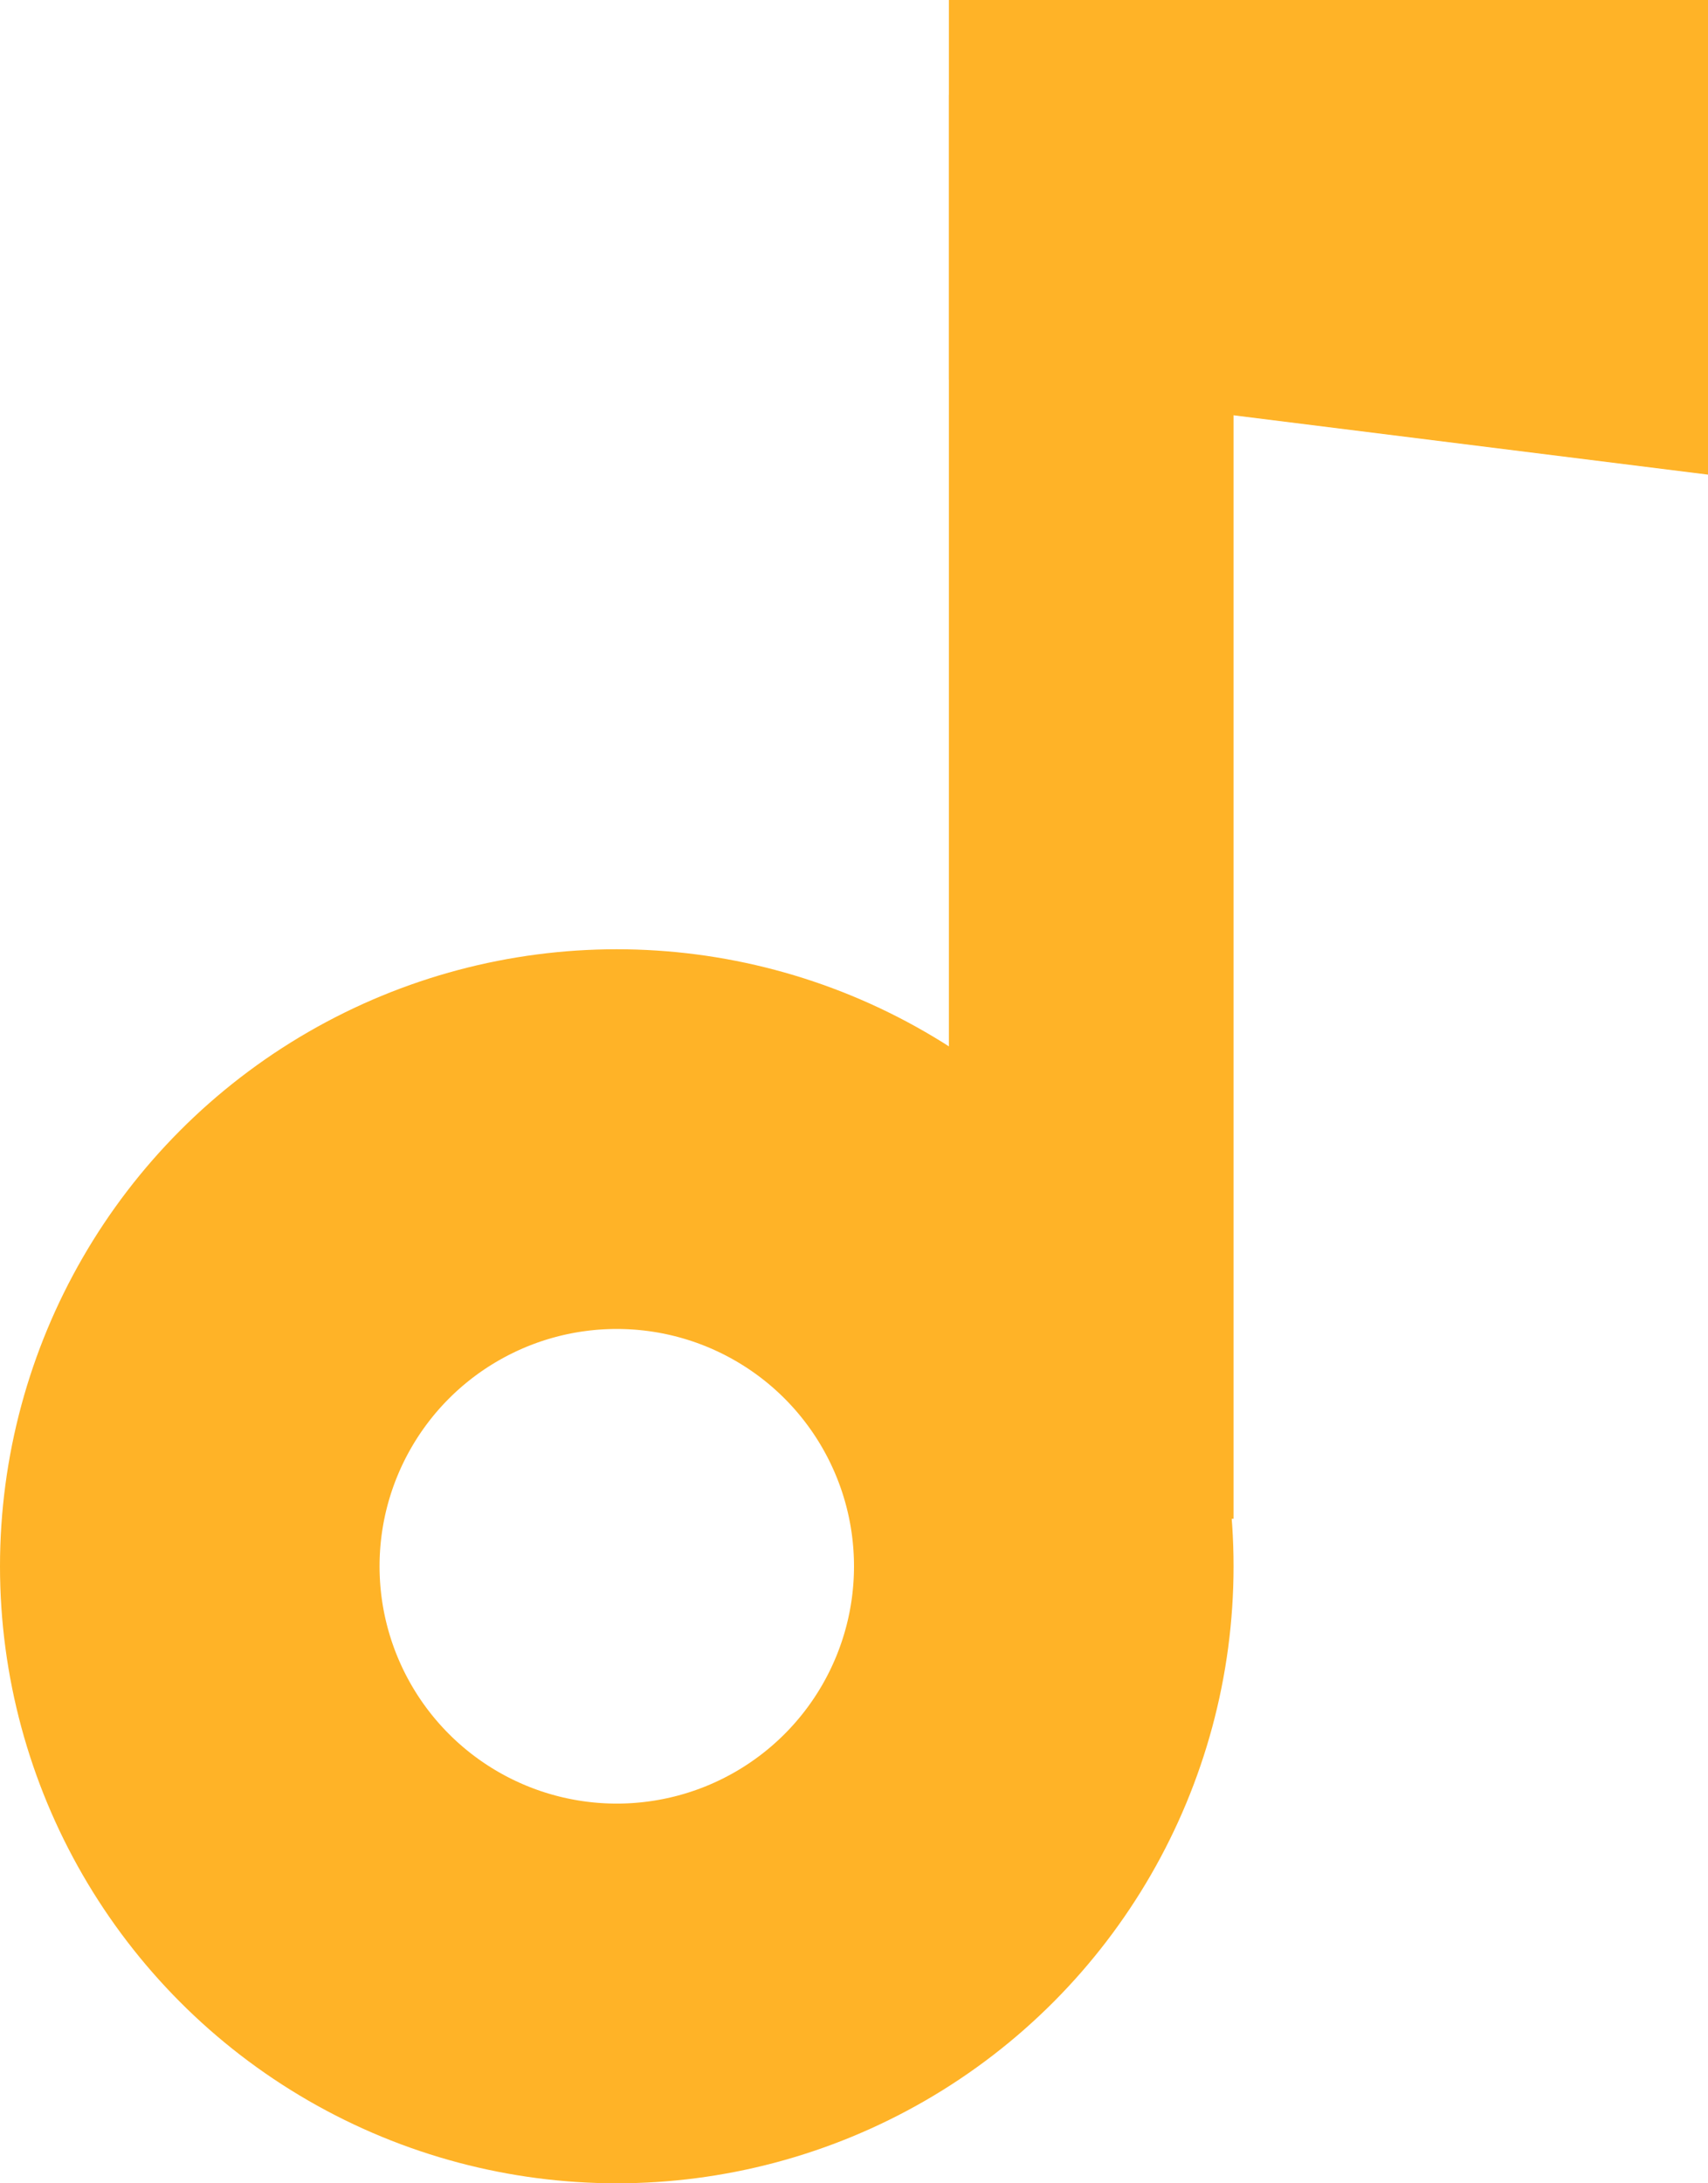
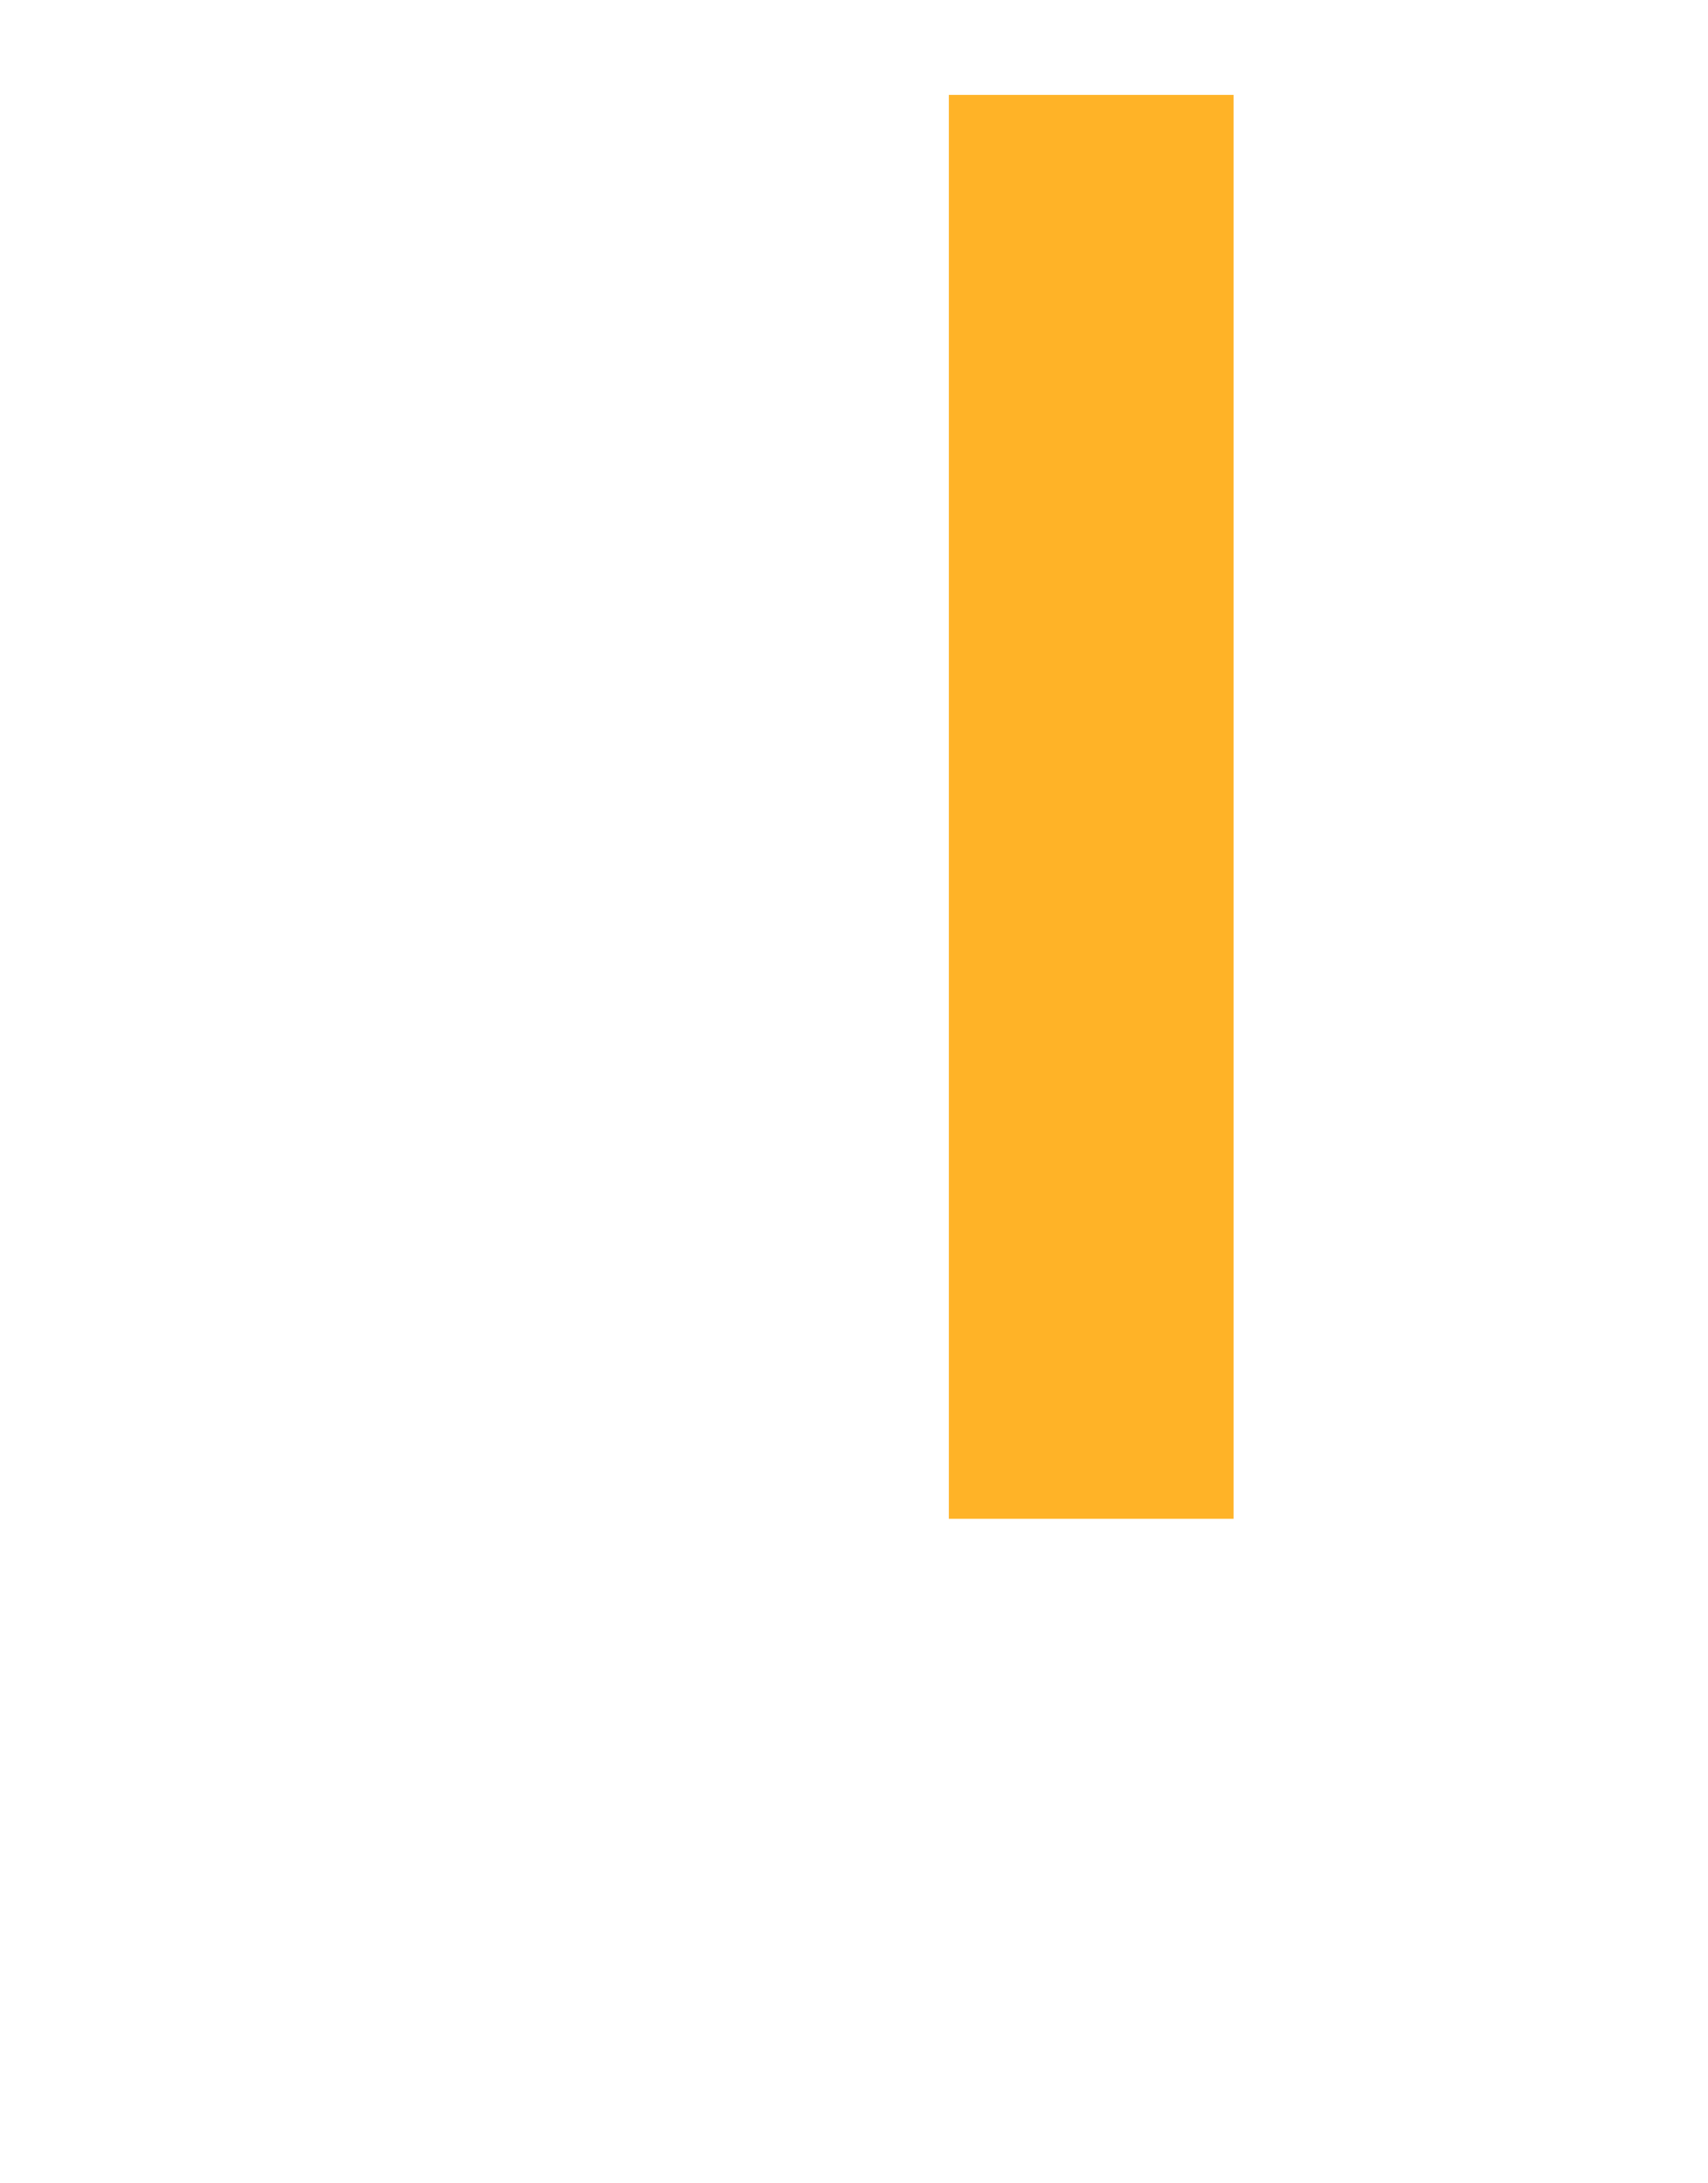
<svg xmlns="http://www.w3.org/2000/svg" width="18px" height="23px" viewBox="0 0 18 23" version="1.1">
  <title>img_volume_light</title>
  <desc>Created with Sketch.</desc>
  <g id="页面1" stroke="none" stroke-width="1" fill="none" fill-rule="evenodd">
    <g id="收藏馆-小猫-盲盒2" transform="translate(-1548, -671)">
      <g id="img_volume_light" transform="translate(1548, 671)">
        <g id="编组-8" transform="translate(9, 11.5) rotate(-360) translate(-9, -11.5) ">
-           <circle id="椭圆形" stroke="#FFB327" stroke-width="4" cx="6.5" cy="16.5" r="4.5" />
          <rect id="矩形" fill="#FFB327" x="10" y="1" width="3" height="15" />
-           <polygon id="矩形" fill="#FFB327" points="10 -7.27595761e-12 18 -7.27595761e-12 18 5 10 4" />
        </g>
      </g>
    </g>
  </g>
</svg>